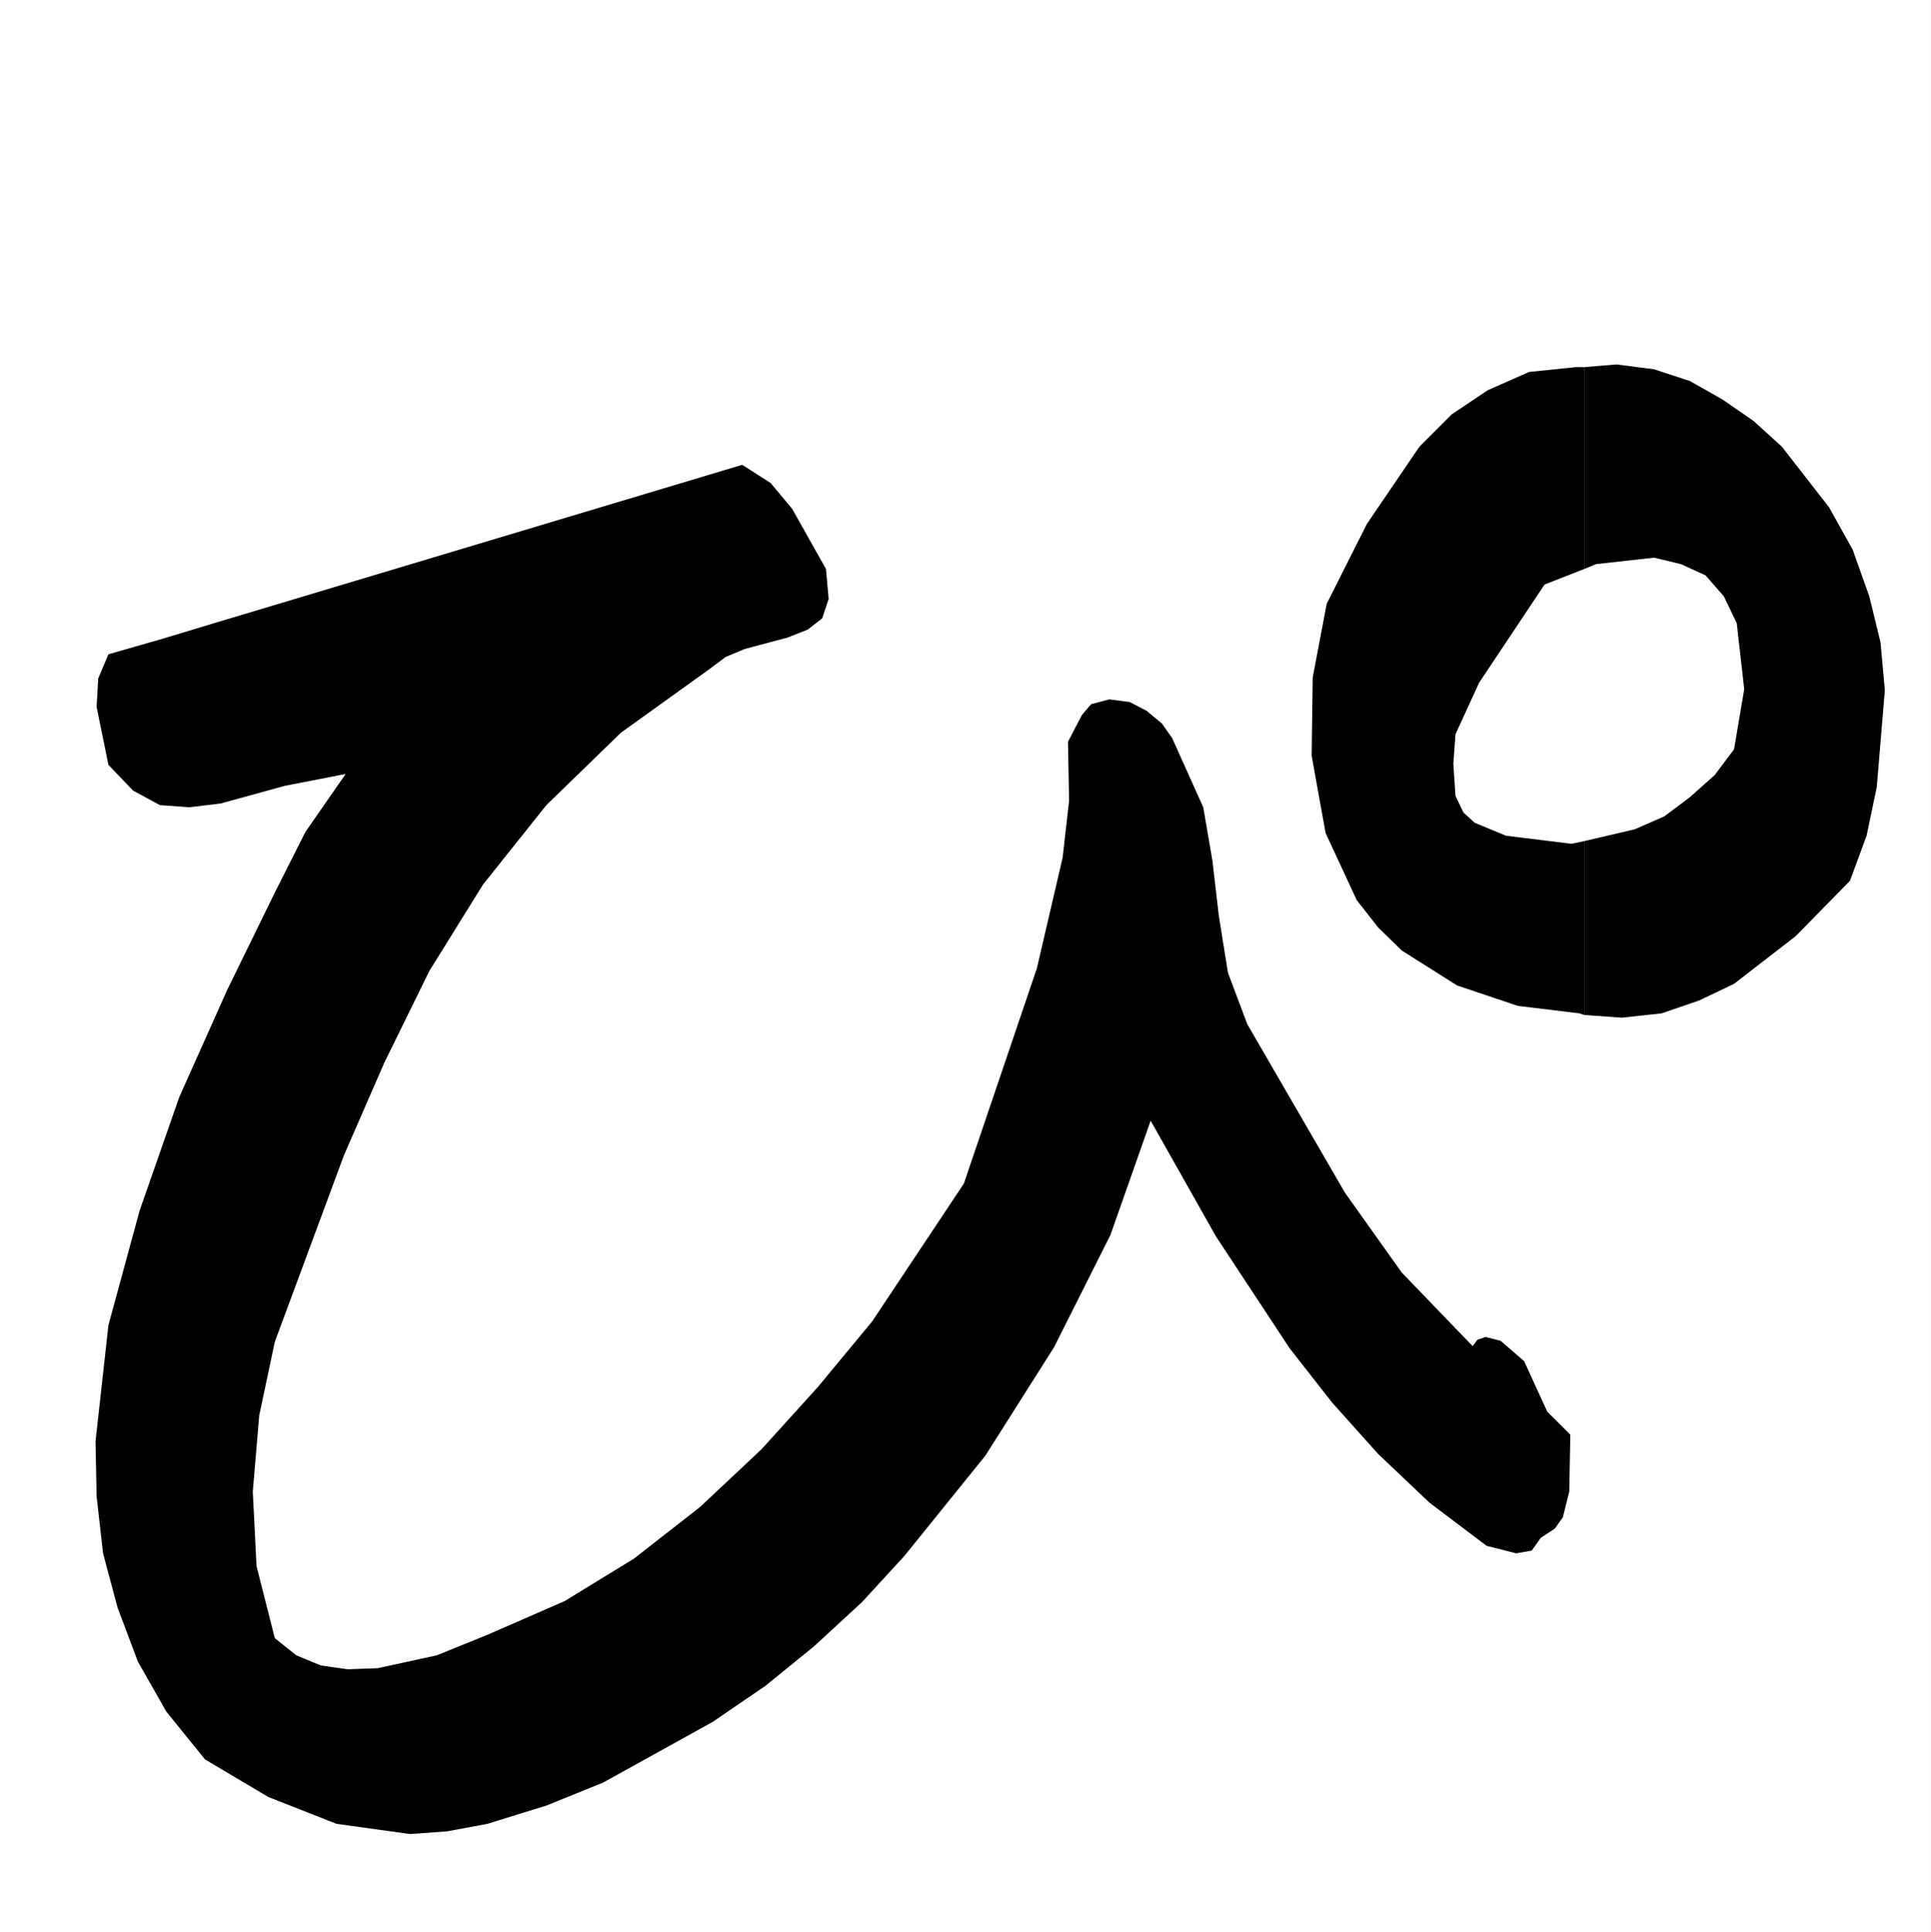
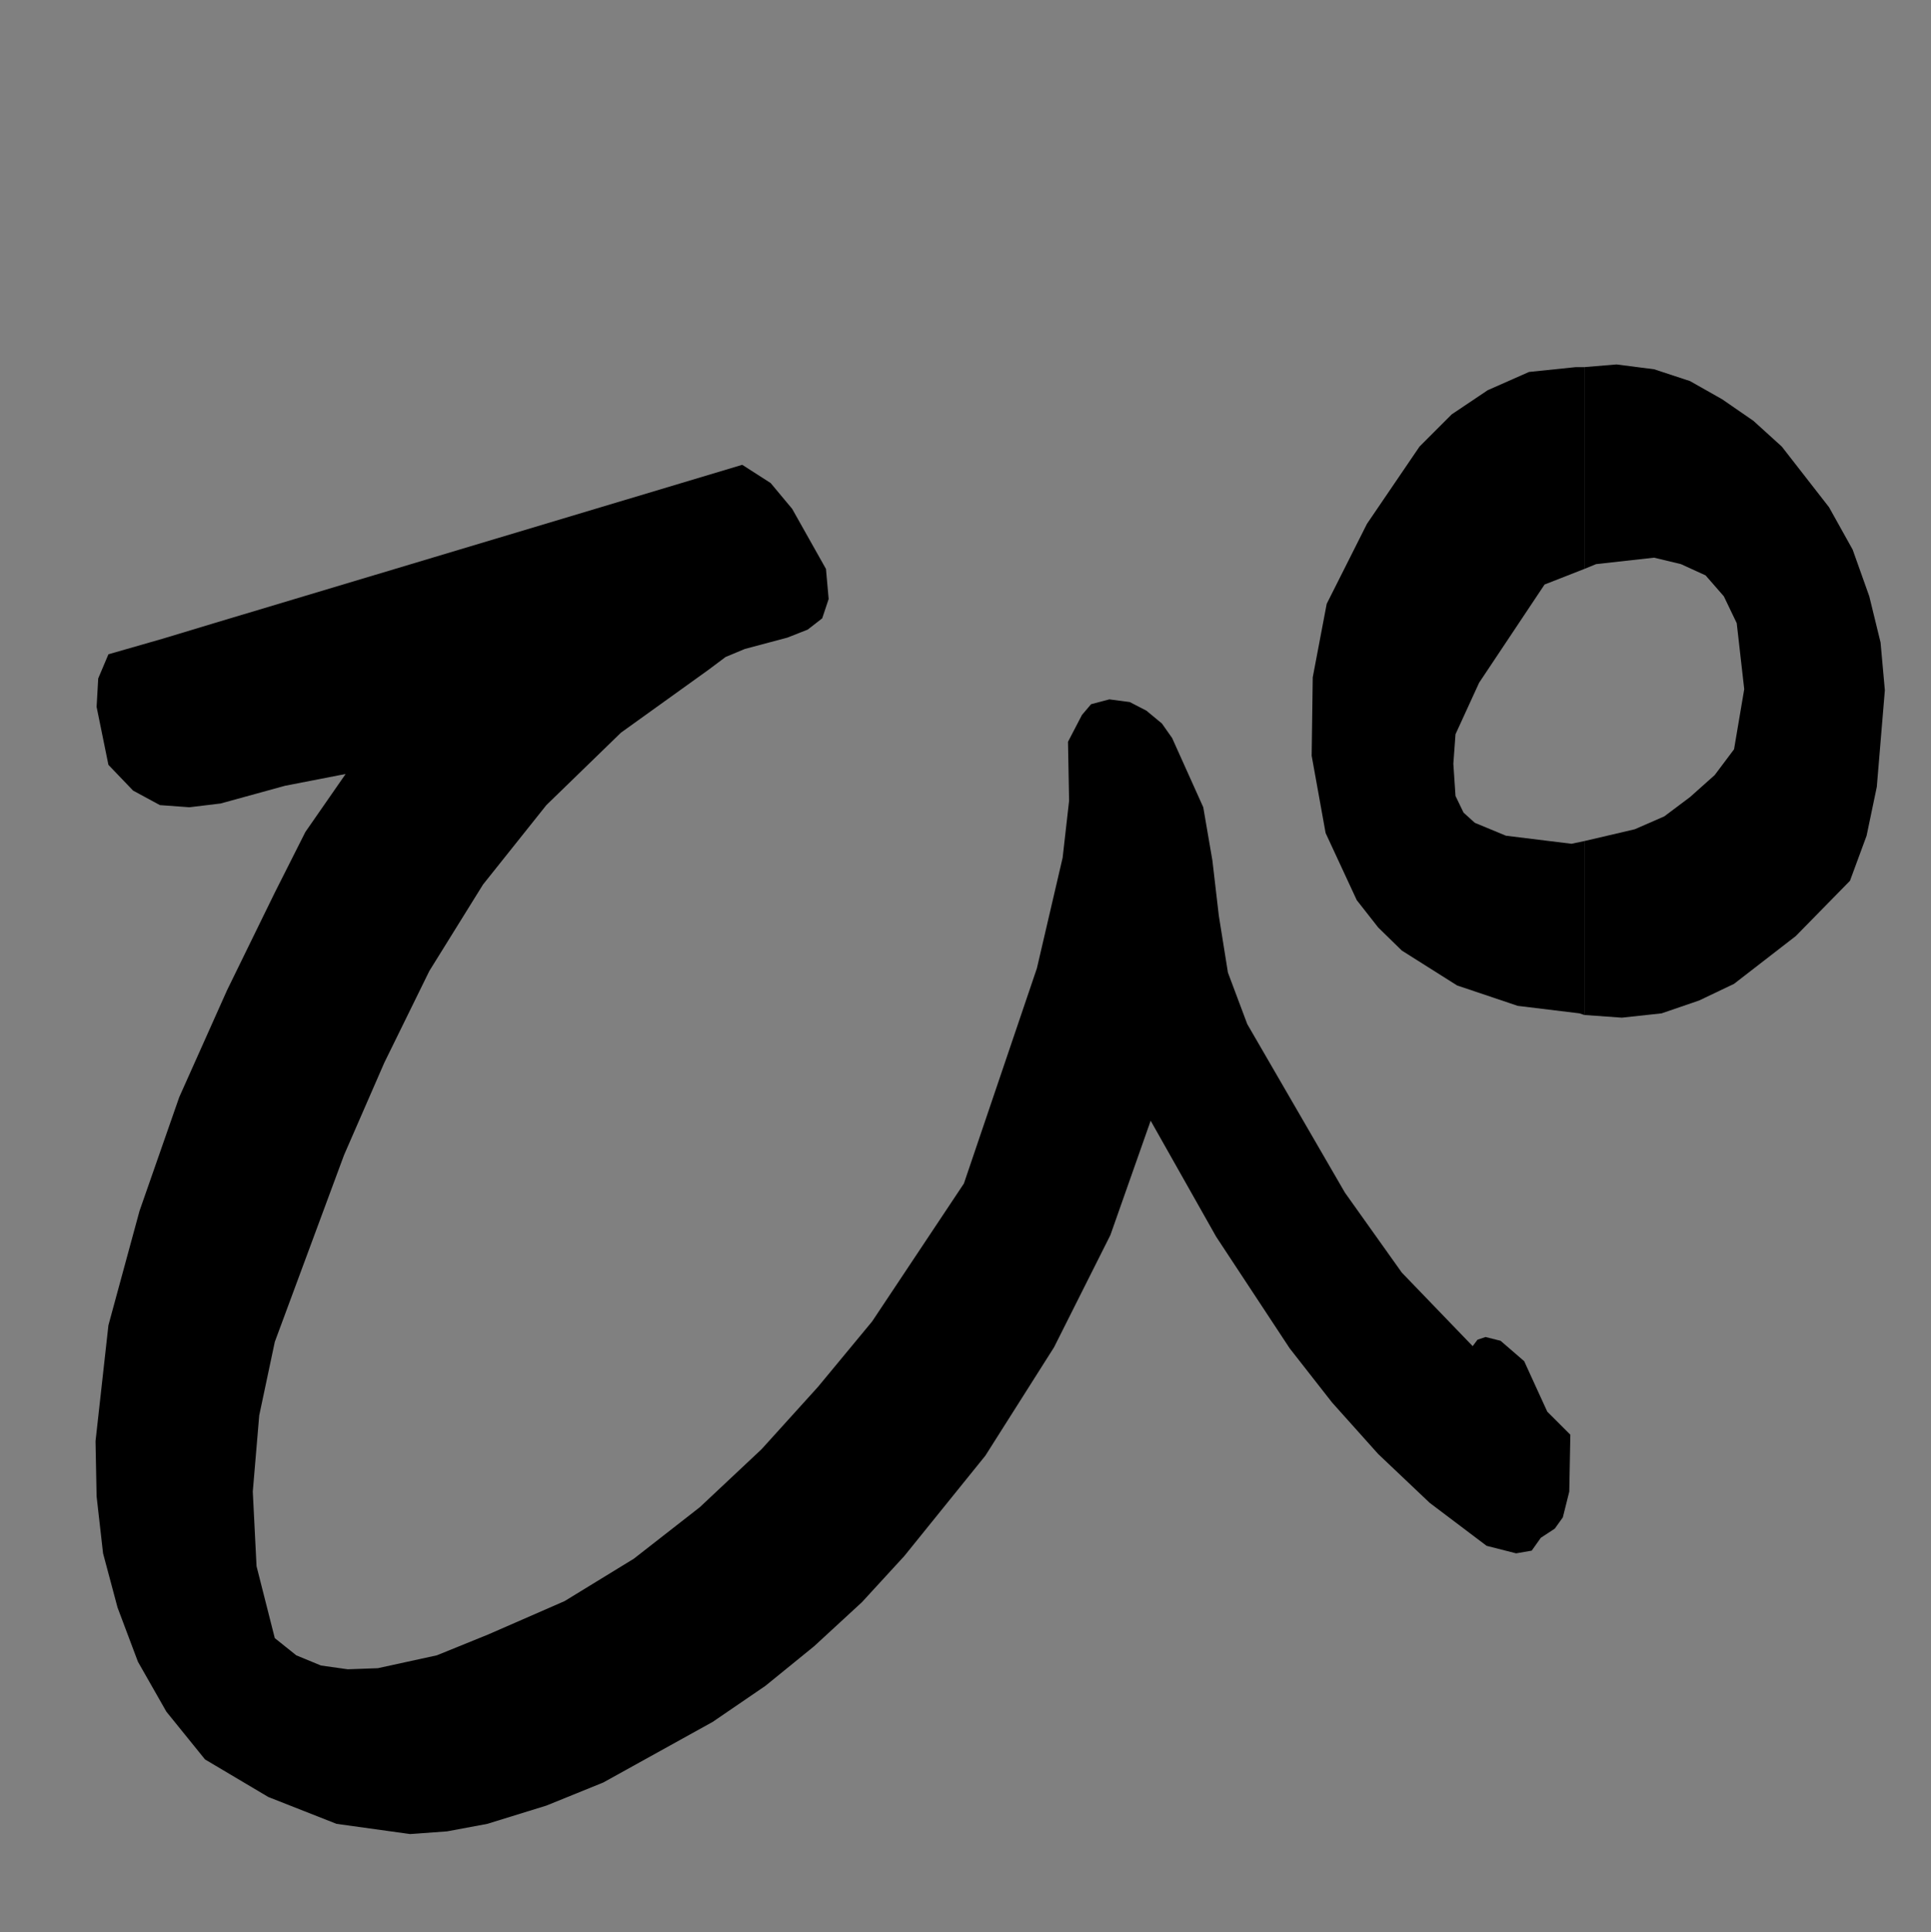
<svg xmlns="http://www.w3.org/2000/svg" width="359.801" height="360">
  <rect width="100%" height="100%" fill="#808080" stroke="none" />
-   <path fill="#fff" d="M359.8 360V0H0v360h359.8" />
  <path d="m153.902 106 .5 5.598-1.199 3.601-2.703 2.098-3.797 1.5-7.902 2.101-3.598 1.5-3.203 2.399-16.297 11.703-13.902 13.5L90 164.797l-10 16.101L71.602 198l-7.5 17.2L51.203 250l-2.902 13.7-1.2 14.198.7 13.899 3.402 13.402 4 3.2 4.598 1.898 5 .703 5.601-.203 11-2.399L91 304.5l14.203-6.203 12.899-7.899 12.3-9.601 11.5-10.797 10.5-11.602L162.5 246.2l17.102-25.699 13.601-40.102L198 159.797l1.203-10.598-.203-11 2.602-5 1.699-2 3.402-.902 3.797.5 3.102 1.601 2.898 2.399 1.902 2.703 5.801 12.898 1.7 9.899 1.199 10.3L228.8 181.2l3.601 9.598 18.2 31.402 10.601 14.899 13.2 13.699.898-1.2 1.5-.5 2.8.7 4.399 3.8 2.102 4.602 2.199 4.8 4.3 4.297-.199 10.601-1.199 4.801-1.5 2.098-2.601 1.703-1.7 2.398-2.902.5L277 288l-10.598-8-9.601-9.102-8.598-9.601-7.902-10.098-13.7-20.8-12.199-21.602-7.5 21.3-10.5 20.903-12.8 20.2-15.102 18.698-7.898 8.602-8.899 8.2-9.101 7.398-9.801 6.699-20.399 11.3-10.601 4.301-11 3.399-7.5 1.402-6.899.5-13.699-1.902-12.703-5-11.797-7L31 318.898l-5.297-9.3-3.8-10.098-2.7-10.102L18 278.797l-.2-10.297 2.403-21.602 5.797-21.3 7.402-21.2 8.899-19.898 8.902-18.203 5.7-11.297 7.5-10.8-11.301 2.198-12 3.301-5.801.7-5.5-.399-5-2.703-4.598-4.797L18 131.7l.3-5.302 1.903-4.5L30.301 119l9.601-2.902 98.399-29.5L143.6 90l4 4.797L153.903 106m141.3 83.098 7 .5 7.399-.801 7-2.399 6.5-3.101 11.5-8.899 10.101-10.3 3.098-8.399 1.902-9.101 1.5-18-.8-8.899-2.102-8.601-3.098-8.7-4.402-7.898L332 83.2l-5.297-4.802-5.8-4-6-3.398-6.7-2.203-7-.899-6 .5V106l2.2-.902 10.8-1.2 5 1.2 4.598 2.101 3.402 3.899 2.399 5 1.398 12.3-1.898 11.2-3.602 4.8-4.598 4.102-4.8 3.598-5.5 2.402-9.399 2.2v32.398" />
  <path d="m295.203 156.7-2.402.5-12.2-1.5-5.8-2.403-2.098-1.899-1.5-3.101-.402-6 .402-5.5 4.399-9.598 12.199-18.3 7.402-2.899V68.398h-1.601l-8.7.899-7.699 3.402-6.703 4.5-6 6-9.797 14.399-7.5 14.902-2.601 13.7-.2 14.597L247 155.199l5.8 12.5 4 5.098 4.403 4.3 10.297 6.5 11.3 3.801 11.5 1.399.903.3V156.7" />
</svg>